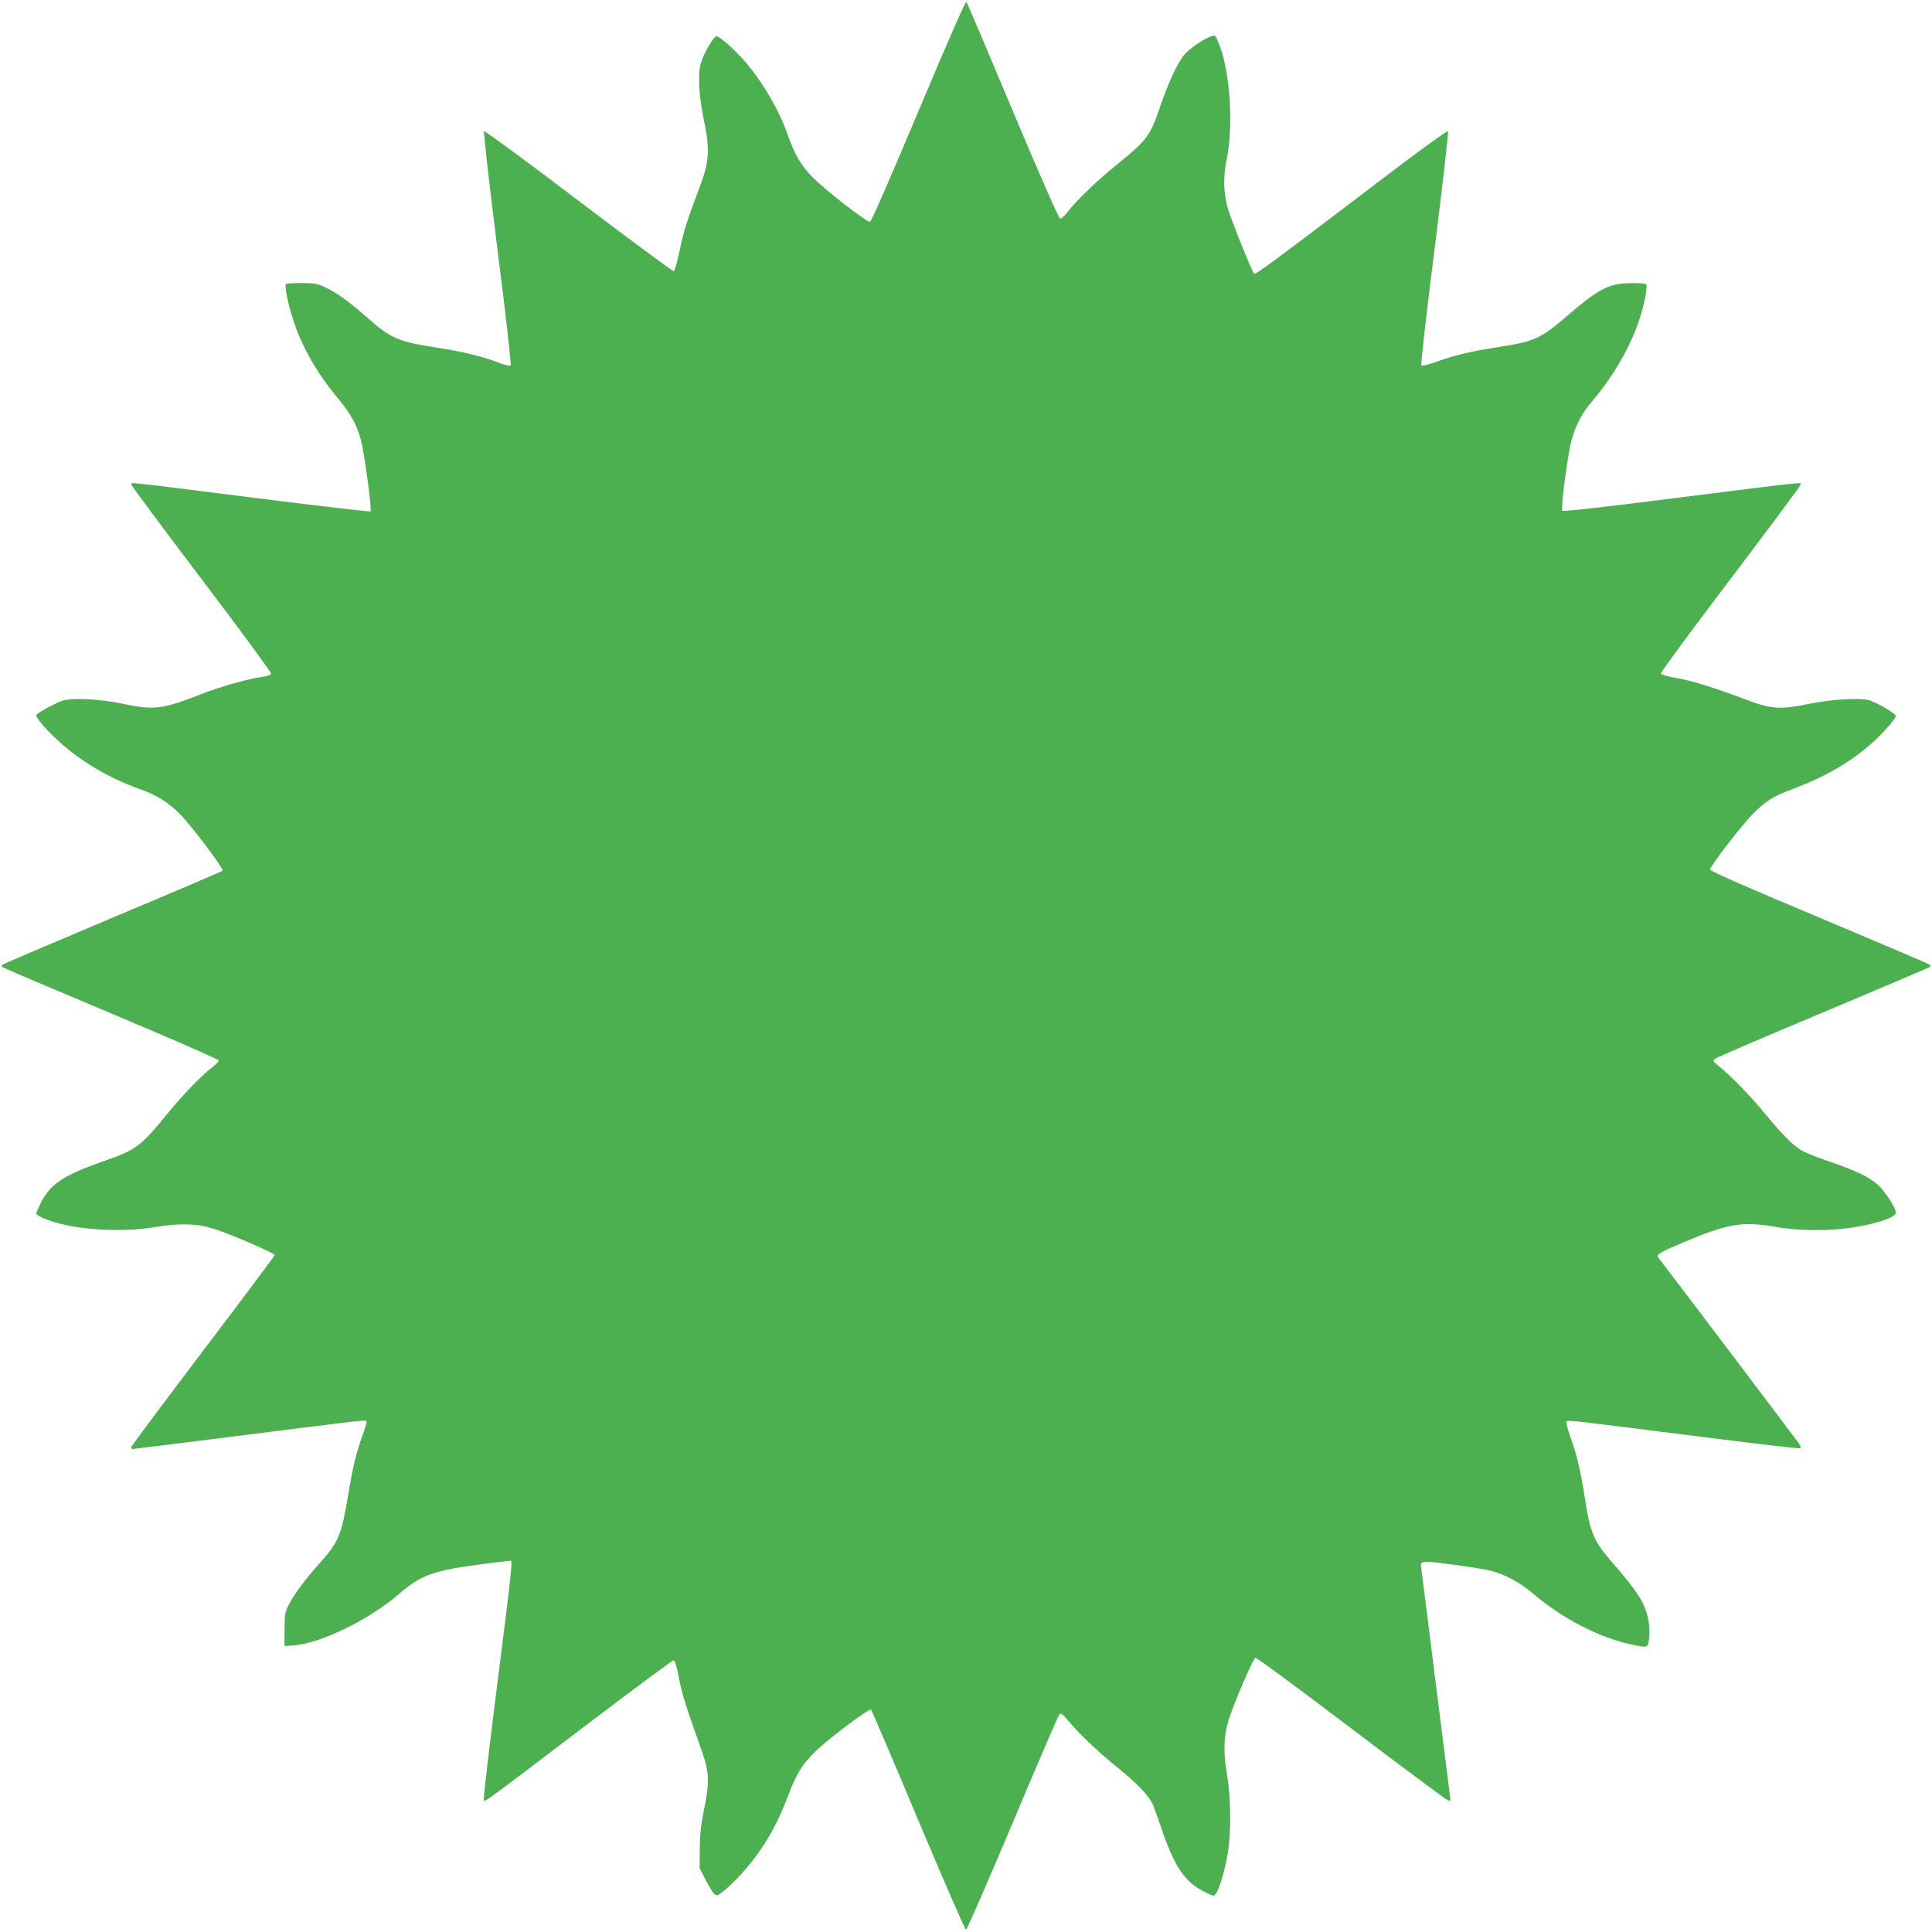
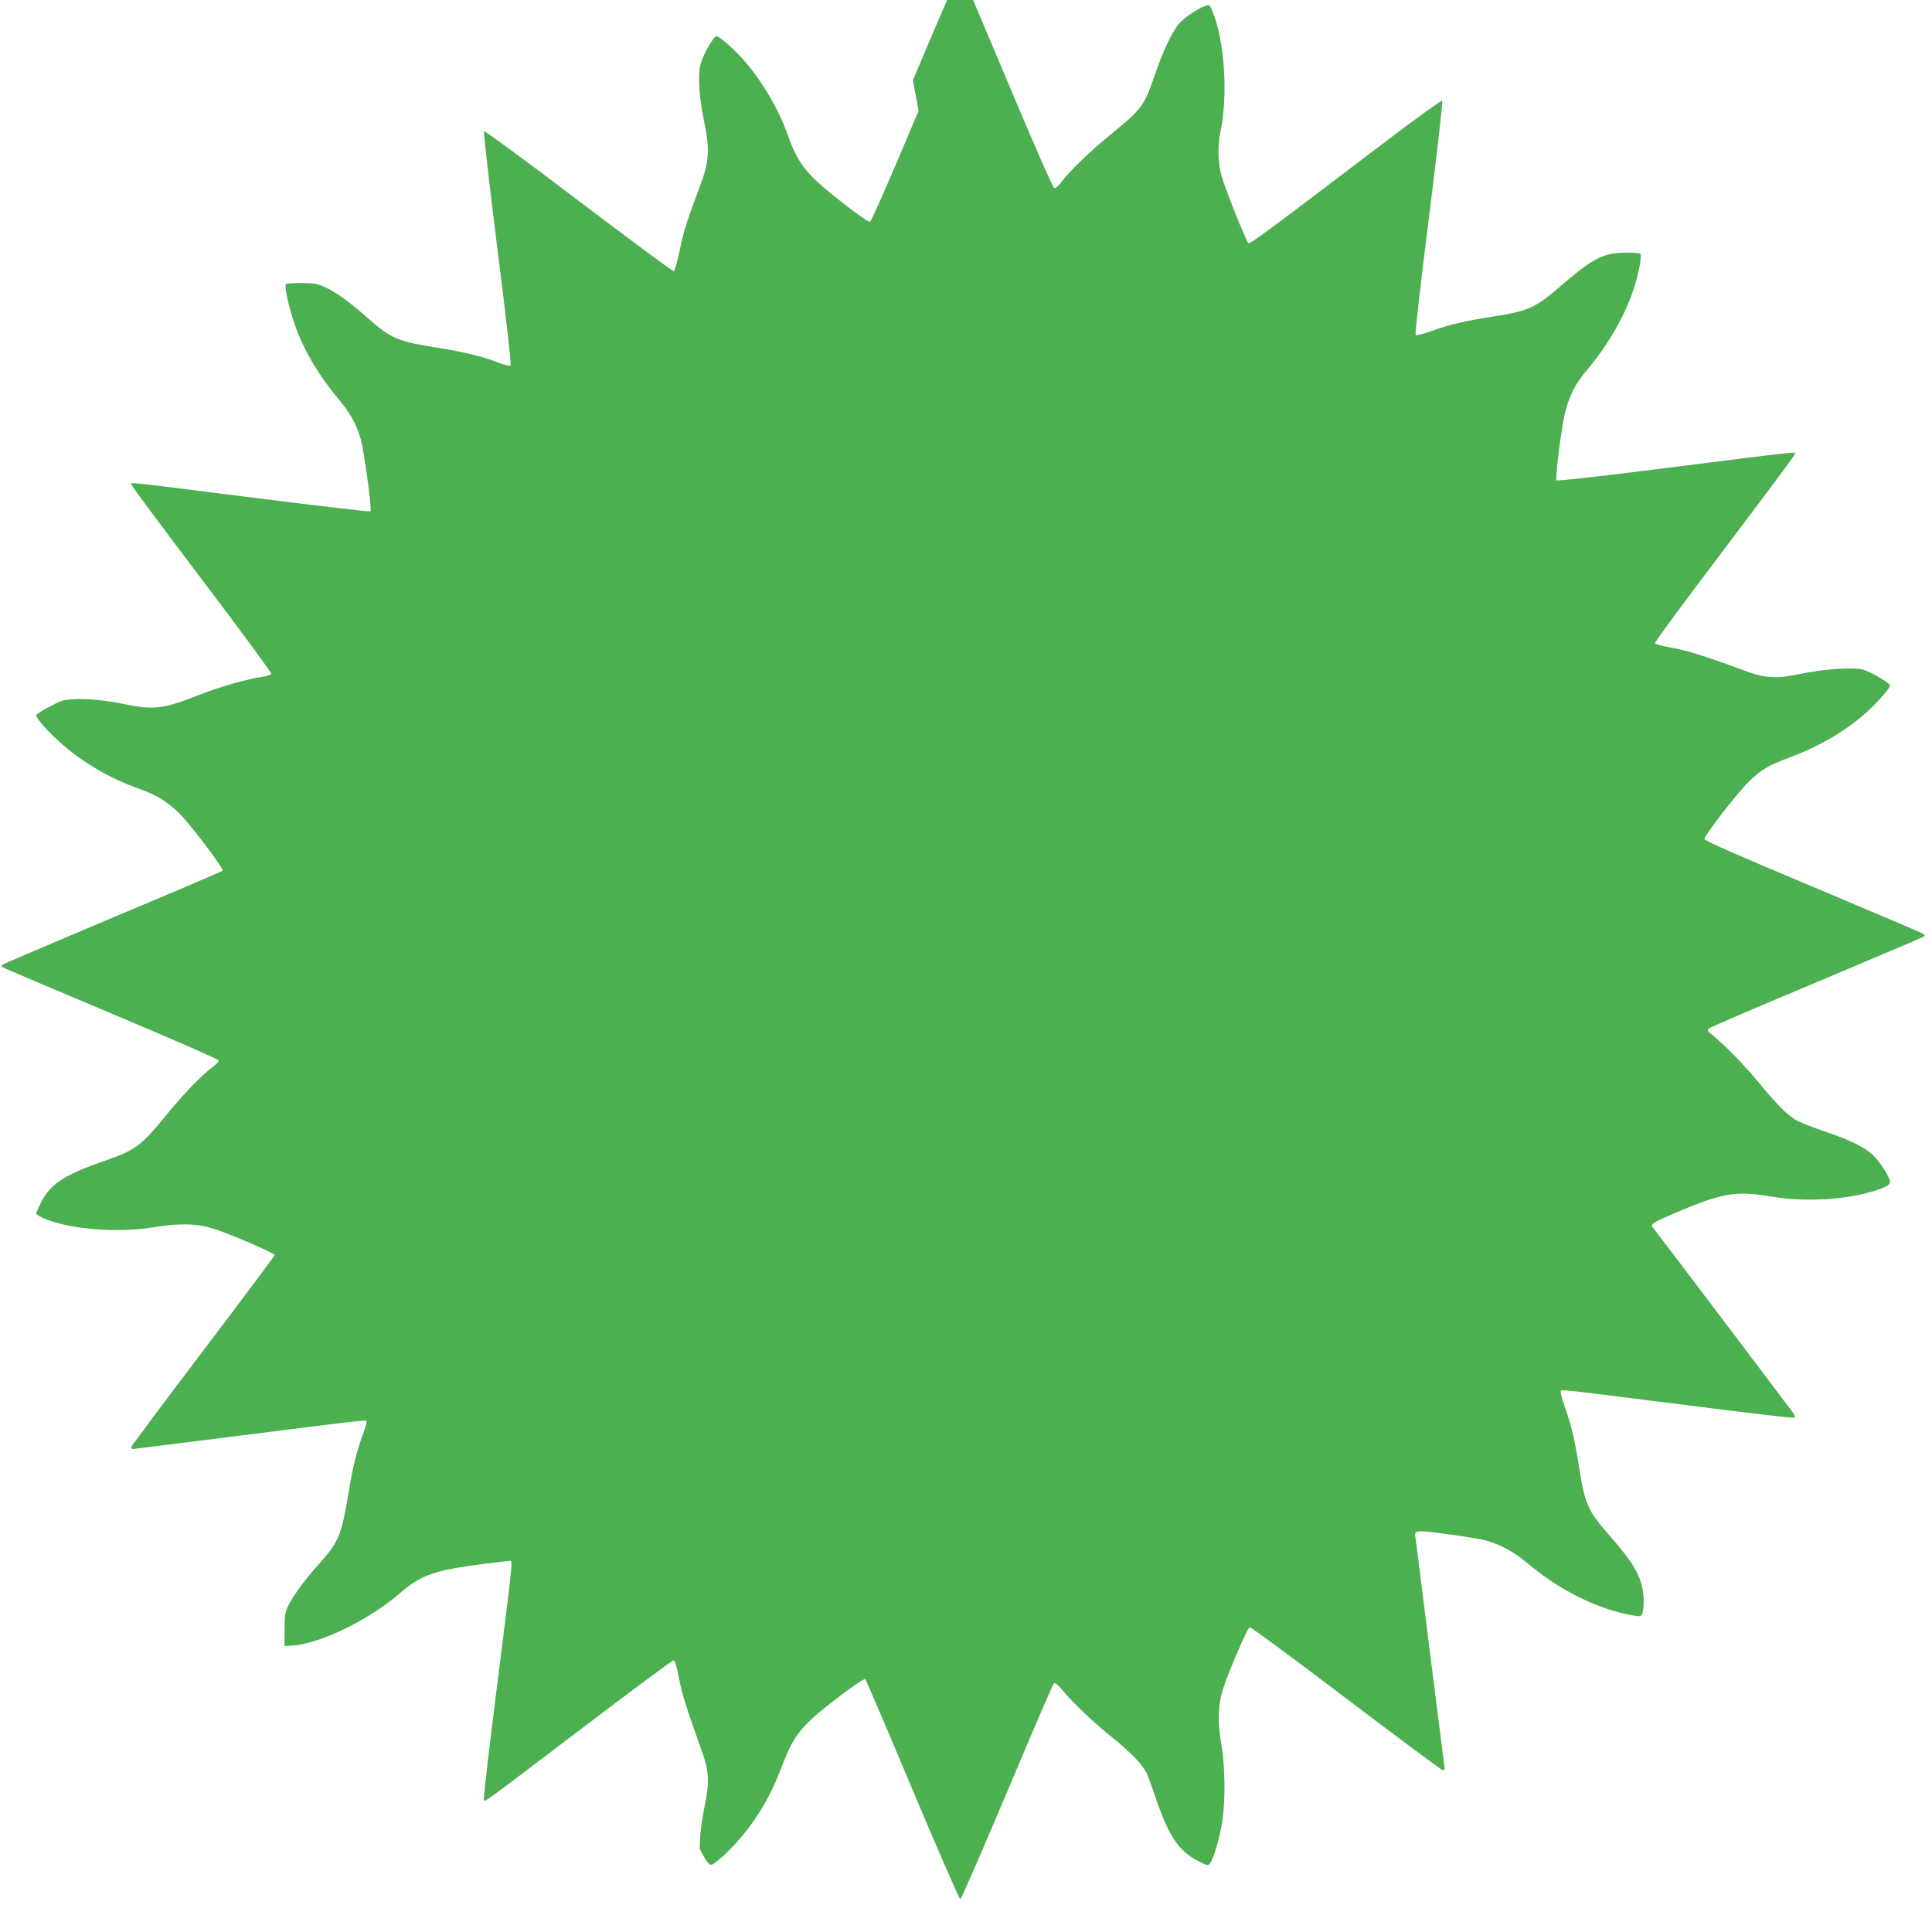
<svg xmlns="http://www.w3.org/2000/svg" version="1.0" width="1280pt" height="1280pt" viewBox="0 0 1280 1280" preserveAspectRatio="xMidYMid meet">
  <g transform="translate(0,1280) scale(0.1,-0.1)" fill="#4caf50" stroke="none">
-     <path d="M6086 12066 c-199 -473 -314 -736 -323 -736 -24 0 -294 210 -373 289 -83 84 -123 152 -171 287 -56 160 -160 341 -276 478 -63 76 -175 176 -196 176 -19 0 -85 -114 -104 -180 -21 -73 -13 -216 22 -385 39 -187 34 -268 -30 -435 -84 -223 -106 -293 -133 -424 -15 -71 -32 -131 -38 -133 -6 -2 -289 208 -630 466 -340 259 -623 466 -627 462 -5 -5 35 -354 88 -776 58 -455 93 -771 88 -776 -5 -5 -35 1 -74 16 -102 41 -232 73 -404 100 -271 43 -311 60 -465 195 -130 114 -210 172 -286 207 -51 24 -72 27 -156 28 -53 0 -99 -3 -103 -7 -12 -12 14 -137 51 -248 58 -175 156 -345 293 -509 84 -101 122 -170 151 -271 23 -82 75 -468 65 -478 -3 -4 -340 36 -748 87 -914 115 -840 108 -835 88 1 -9 212 -291 466 -627 255 -336 461 -617 459 -624 -3 -7 -28 -16 -57 -20 -96 -13 -274 -63 -410 -116 -253 -99 -310 -106 -511 -64 -166 35 -339 43 -410 20 -41 -14 -143 -69 -168 -92 -10 -9 49 -82 129 -157 149 -142 345 -260 557 -335 108 -38 183 -84 259 -159 82 -82 300 -371 288 -382 -5 -5 -333 -145 -729 -311 -396 -167 -724 -307 -730 -312 -6 -6 -5 -12 4 -17 7 -5 332 -143 722 -307 390 -164 709 -303 709 -310 0 -6 -17 -24 -38 -40 -81 -63 -191 -176 -314 -326 -164 -201 -201 -228 -403 -298 -270 -94 -361 -153 -424 -278 -17 -34 -31 -66 -31 -72 0 -6 21 -20 48 -31 170 -74 491 -100 737 -59 168 28 283 24 395 -12 114 -37 400 -161 400 -173 0 -5 -214 -291 -475 -635 -261 -344 -475 -631 -475 -637 0 -7 4 -13 10 -13 5 0 276 34 602 75 884 112 938 118 945 111 4 -4 -3 -34 -16 -69 -48 -131 -72 -226 -101 -404 -48 -286 -65 -328 -195 -473 -90 -100 -167 -203 -201 -270 -26 -50 -28 -64 -29 -165 l0 -110 52 3 c179 9 513 172 713 347 139 121 230 153 565 195 88 11 163 20 168 20 14 0 7 -66 -89 -822 -53 -418 -93 -762 -89 -766 9 -10 8 -11 646 474 329 250 604 454 611 454 9 0 21 -38 36 -117 21 -109 40 -169 151 -483 51 -142 53 -207 14 -395 -19 -97 -26 -162 -27 -256 l-1 -126 39 -76 c21 -42 47 -83 57 -93 18 -16 21 -15 56 12 63 46 167 159 233 252 86 121 142 229 200 382 59 154 95 212 187 301 88 85 353 283 364 272 5 -5 146 -335 313 -733 168 -399 310 -725 316 -725 6 0 145 319 309 708 164 389 303 713 310 720 10 9 22 0 58 -43 78 -93 202 -210 336 -318 119 -97 190 -170 222 -231 7 -14 32 -82 55 -151 90 -266 155 -364 285 -431 65 -33 66 -34 81 -14 23 31 63 167 79 271 23 141 20 371 -6 519 -25 143 -22 255 11 360 32 105 162 406 177 412 7 3 293 -208 635 -468 342 -259 631 -474 641 -477 17 -4 19 -1 13 34 -3 21 -46 363 -96 759 -49 396 -92 731 -94 745 -9 51 -4 52 204 25 107 -14 222 -33 255 -41 96 -25 194 -77 282 -152 198 -168 438 -292 656 -338 106 -22 104 -23 113 43 4 32 2 82 -4 115 -21 113 -69 190 -236 381 -127 145 -149 195 -186 433 -29 183 -51 279 -94 399 -21 58 -32 103 -27 108 10 10 4 10 939 -108 332 -42 607 -74 610 -70 3 3 0 16 -7 28 -11 17 -883 1170 -934 1235 -16 20 5 33 168 102 294 124 388 140 614 101 214 -36 466 -25 660 29 94 26 131 46 131 68 0 30 -68 135 -116 180 -57 52 -149 97 -320 155 -72 25 -151 55 -174 67 -61 31 -136 105 -255 250 -97 118 -221 246 -310 319 -39 32 -39 33 -20 48 11 8 334 147 719 308 384 162 701 296 704 300 3 3 1 9 -4 14 -5 5 -334 145 -731 312 -497 208 -723 308 -723 318 0 24 222 311 296 382 84 80 130 107 265 157 189 71 342 157 484 275 75 62 185 183 185 203 0 16 -120 87 -174 104 -60 19 -257 7 -411 -25 -169 -36 -240 -32 -380 20 -241 90 -387 136 -484 152 -57 10 -106 23 -108 30 -3 7 204 287 459 623 254 336 465 618 466 627 5 20 77 27 -831 -87 -454 -58 -741 -90 -746 -84 -12 12 34 368 60 464 29 106 70 184 140 265 134 157 249 354 308 531 34 101 59 229 47 241 -4 4 -49 8 -99 7 -146 -1 -213 -35 -428 -220 -172 -148 -212 -166 -455 -204 -183 -29 -279 -51 -399 -94 -57 -21 -103 -32 -108 -27 -5 5 32 335 88 776 53 422 93 771 88 776 -4 4 -175 -118 -378 -273 -775 -589 -897 -680 -906 -671 -17 17 -160 375 -179 449 -24 93 -25 197 -5 296 50 236 25 607 -54 790 -19 46 -21 47 -48 37 -57 -21 -144 -82 -178 -123 -45 -56 -103 -179 -159 -343 -66 -194 -85 -220 -287 -384 -139 -113 -272 -241 -333 -322 -16 -21 -35 -37 -43 -35 -9 2 -137 294 -313 713 -164 391 -302 716 -307 723 -5 9 -116 -244 -317 -722z" />
+     <path d="M6086 12066 c-199 -473 -314 -736 -323 -736 -24 0 -294 210 -373 289 -83 84 -123 152 -171 287 -56 160 -160 341 -276 478 -63 76 -175 176 -196 176 -19 0 -85 -114 -104 -180 -21 -73 -13 -216 22 -385 39 -187 34 -268 -30 -435 -84 -223 -106 -293 -133 -424 -15 -71 -32 -131 -38 -133 -6 -2 -289 208 -630 466 -340 259 -623 466 -627 462 -5 -5 35 -354 88 -776 58 -455 93 -771 88 -776 -5 -5 -35 1 -74 16 -102 41 -232 73 -404 100 -271 43 -311 60 -465 195 -130 114 -210 172 -286 207 -51 24 -72 27 -156 28 -53 0 -99 -3 -103 -7 -12 -12 14 -137 51 -248 58 -175 156 -345 293 -509 84 -101 122 -170 151 -271 23 -82 75 -468 65 -478 -3 -4 -340 36 -748 87 -914 115 -840 108 -835 88 1 -9 212 -291 466 -627 255 -336 461 -617 459 -624 -3 -7 -28 -16 -57 -20 -96 -13 -274 -63 -410 -116 -253 -99 -310 -106 -511 -64 -166 35 -339 43 -410 20 -41 -14 -143 -69 -168 -92 -10 -9 49 -82 129 -157 149 -142 345 -260 557 -335 108 -38 183 -84 259 -159 82 -82 300 -371 288 -382 -5 -5 -333 -145 -729 -311 -396 -167 -724 -307 -730 -312 -6 -6 -5 -12 4 -17 7 -5 332 -143 722 -307 390 -164 709 -303 709 -310 0 -6 -17 -24 -38 -40 -81 -63 -191 -176 -314 -326 -164 -201 -201 -228 -403 -298 -270 -94 -361 -153 -424 -278 -17 -34 -31 -66 -31 -72 0 -6 21 -20 48 -31 170 -74 491 -100 737 -59 168 28 283 24 395 -12 114 -37 400 -161 400 -173 0 -5 -214 -291 -475 -635 -261 -344 -475 -631 -475 -637 0 -7 4 -13 10 -13 5 0 276 34 602 75 884 112 938 118 945 111 4 -4 -3 -34 -16 -69 -48 -131 -72 -226 -101 -404 -48 -286 -65 -328 -195 -473 -90 -100 -167 -203 -201 -270 -26 -50 -28 -64 -29 -165 l0 -110 52 3 c179 9 513 172 713 347 139 121 230 153 565 195 88 11 163 20 168 20 14 0 7 -66 -89 -822 -53 -418 -93 -762 -89 -766 9 -10 8 -11 646 474 329 250 604 454 611 454 9 0 21 -38 36 -117 21 -109 40 -169 151 -483 51 -142 53 -207 14 -395 -19 -97 -26 -162 -27 -256 c21 -42 47 -83 57 -93 18 -16 21 -15 56 12 63 46 167 159 233 252 86 121 142 229 200 382 59 154 95 212 187 301 88 85 353 283 364 272 5 -5 146 -335 313 -733 168 -399 310 -725 316 -725 6 0 145 319 309 708 164 389 303 713 310 720 10 9 22 0 58 -43 78 -93 202 -210 336 -318 119 -97 190 -170 222 -231 7 -14 32 -82 55 -151 90 -266 155 -364 285 -431 65 -33 66 -34 81 -14 23 31 63 167 79 271 23 141 20 371 -6 519 -25 143 -22 255 11 360 32 105 162 406 177 412 7 3 293 -208 635 -468 342 -259 631 -474 641 -477 17 -4 19 -1 13 34 -3 21 -46 363 -96 759 -49 396 -92 731 -94 745 -9 51 -4 52 204 25 107 -14 222 -33 255 -41 96 -25 194 -77 282 -152 198 -168 438 -292 656 -338 106 -22 104 -23 113 43 4 32 2 82 -4 115 -21 113 -69 190 -236 381 -127 145 -149 195 -186 433 -29 183 -51 279 -94 399 -21 58 -32 103 -27 108 10 10 4 10 939 -108 332 -42 607 -74 610 -70 3 3 0 16 -7 28 -11 17 -883 1170 -934 1235 -16 20 5 33 168 102 294 124 388 140 614 101 214 -36 466 -25 660 29 94 26 131 46 131 68 0 30 -68 135 -116 180 -57 52 -149 97 -320 155 -72 25 -151 55 -174 67 -61 31 -136 105 -255 250 -97 118 -221 246 -310 319 -39 32 -39 33 -20 48 11 8 334 147 719 308 384 162 701 296 704 300 3 3 1 9 -4 14 -5 5 -334 145 -731 312 -497 208 -723 308 -723 318 0 24 222 311 296 382 84 80 130 107 265 157 189 71 342 157 484 275 75 62 185 183 185 203 0 16 -120 87 -174 104 -60 19 -257 7 -411 -25 -169 -36 -240 -32 -380 20 -241 90 -387 136 -484 152 -57 10 -106 23 -108 30 -3 7 204 287 459 623 254 336 465 618 466 627 5 20 77 27 -831 -87 -454 -58 -741 -90 -746 -84 -12 12 34 368 60 464 29 106 70 184 140 265 134 157 249 354 308 531 34 101 59 229 47 241 -4 4 -49 8 -99 7 -146 -1 -213 -35 -428 -220 -172 -148 -212 -166 -455 -204 -183 -29 -279 -51 -399 -94 -57 -21 -103 -32 -108 -27 -5 5 32 335 88 776 53 422 93 771 88 776 -4 4 -175 -118 -378 -273 -775 -589 -897 -680 -906 -671 -17 17 -160 375 -179 449 -24 93 -25 197 -5 296 50 236 25 607 -54 790 -19 46 -21 47 -48 37 -57 -21 -144 -82 -178 -123 -45 -56 -103 -179 -159 -343 -66 -194 -85 -220 -287 -384 -139 -113 -272 -241 -333 -322 -16 -21 -35 -37 -43 -35 -9 2 -137 294 -313 713 -164 391 -302 716 -307 723 -5 9 -116 -244 -317 -722z" />
  </g>
</svg>